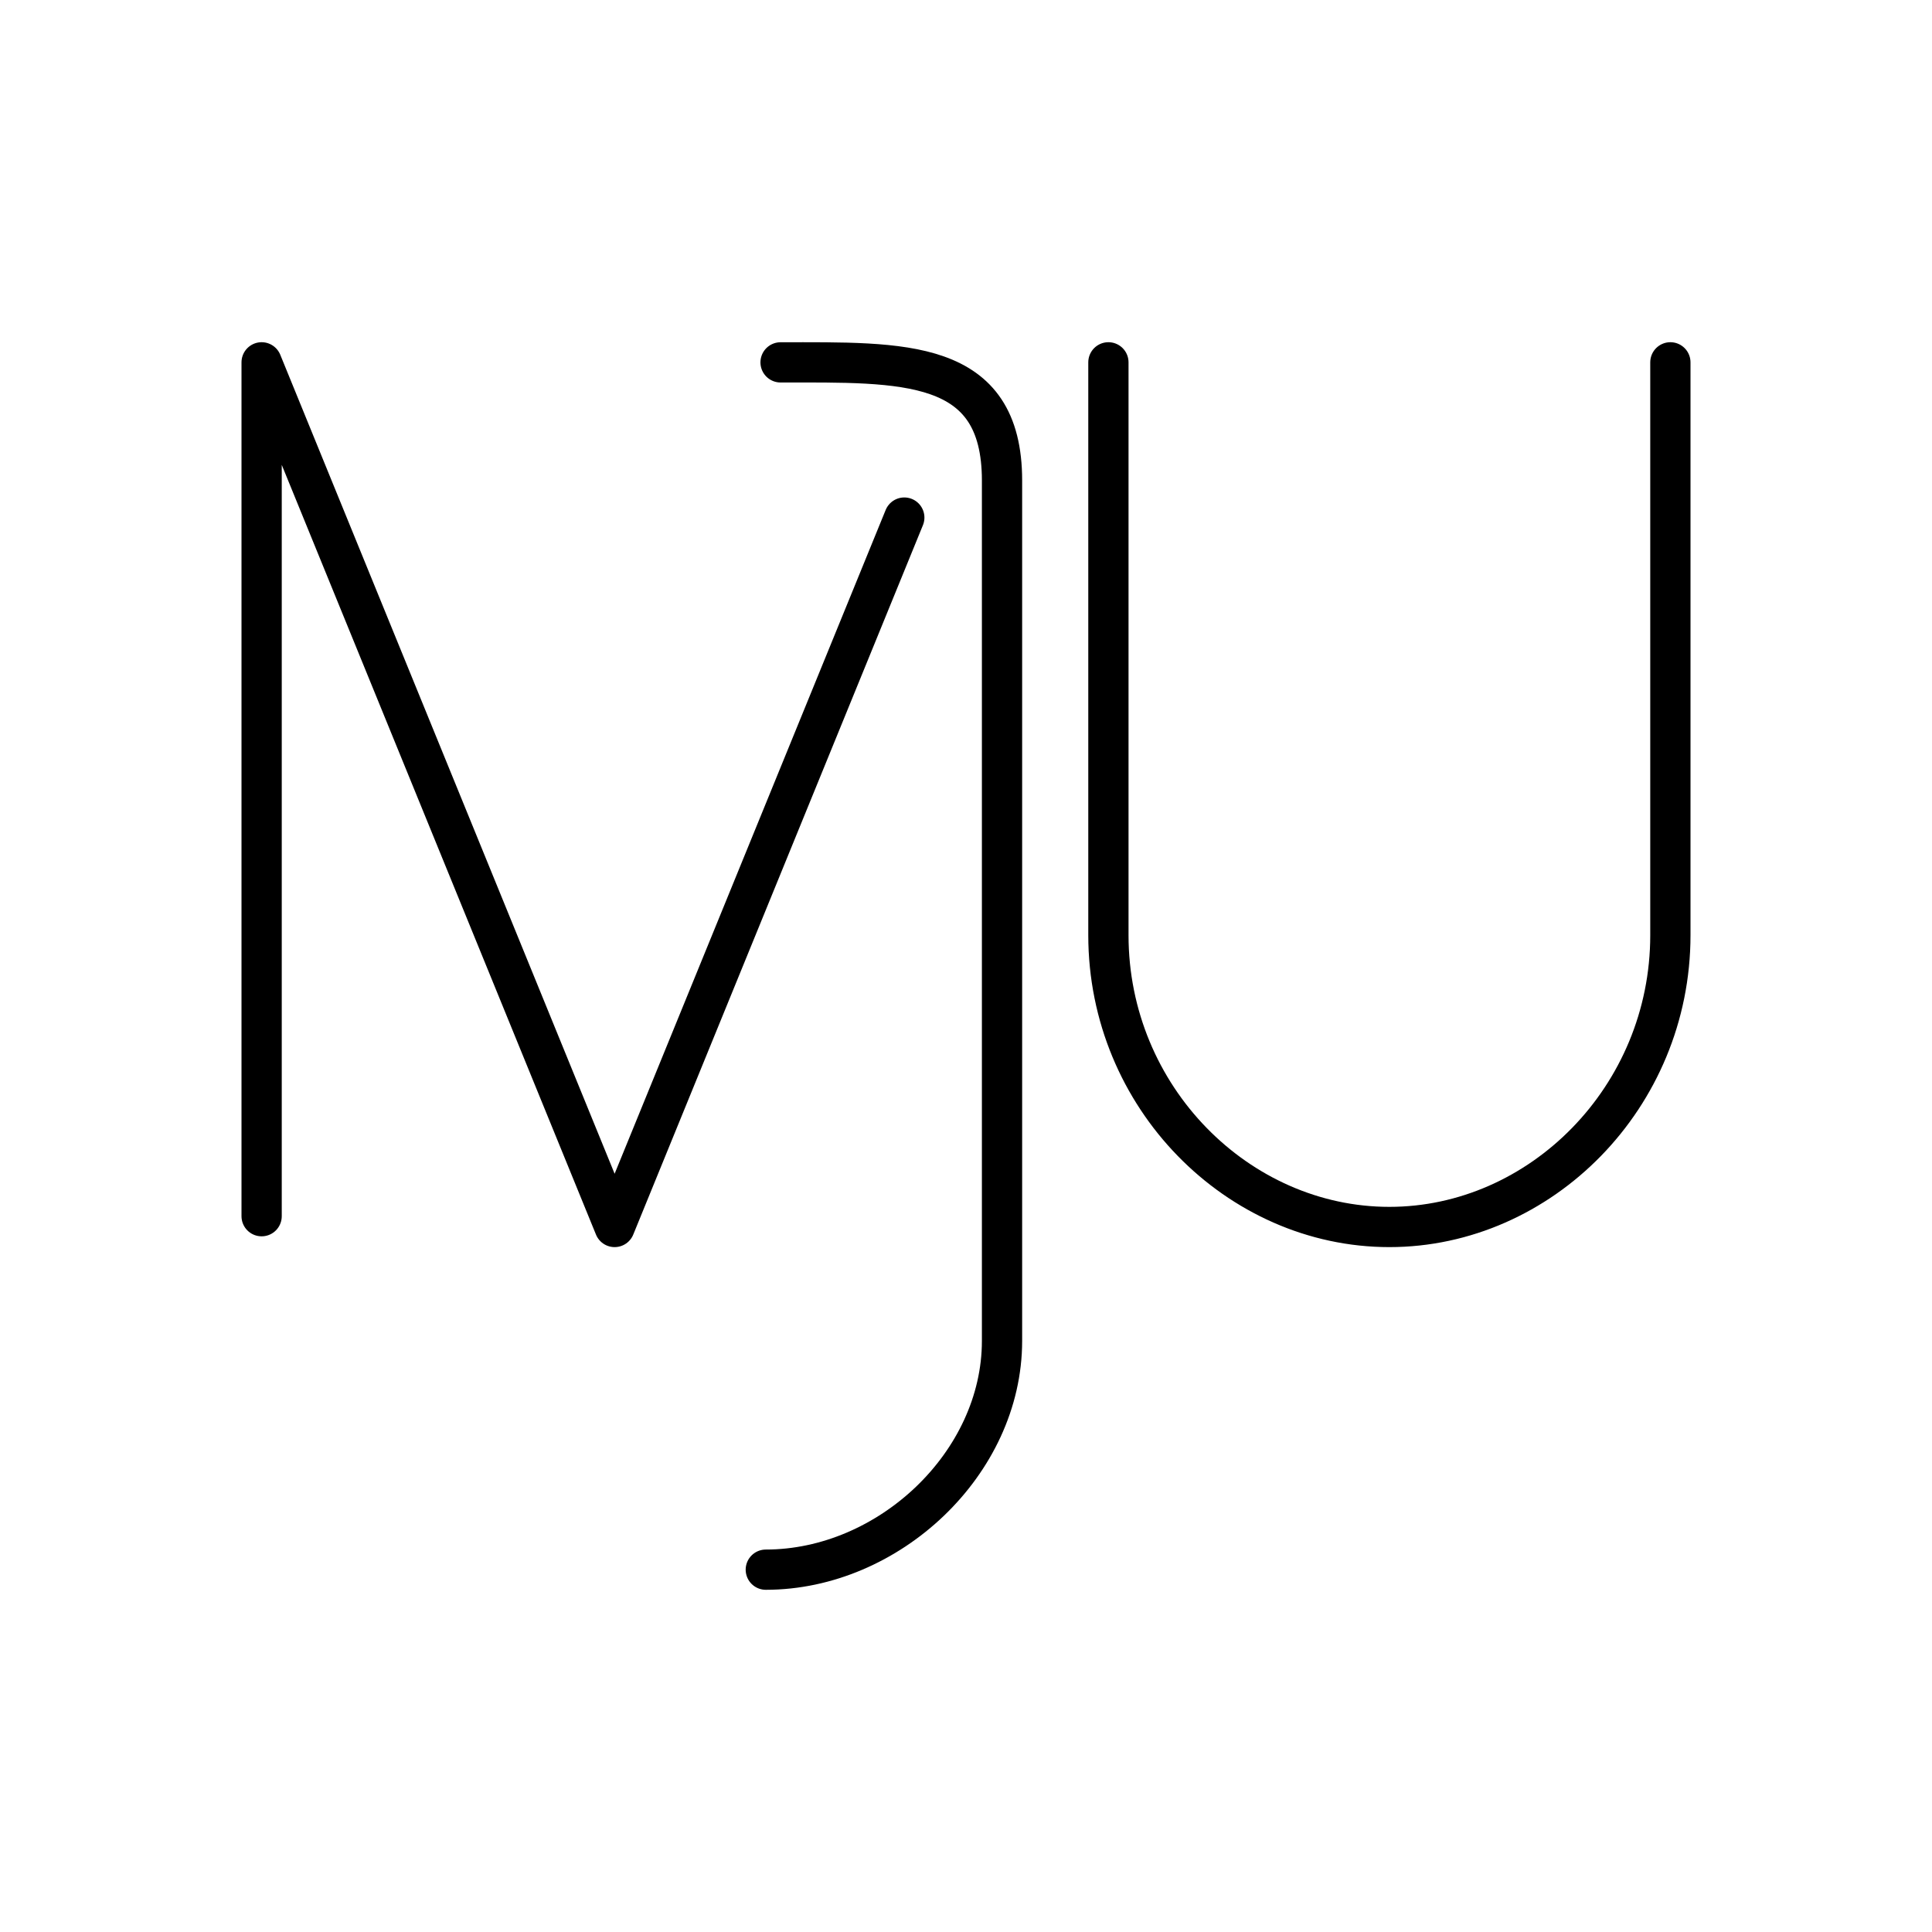
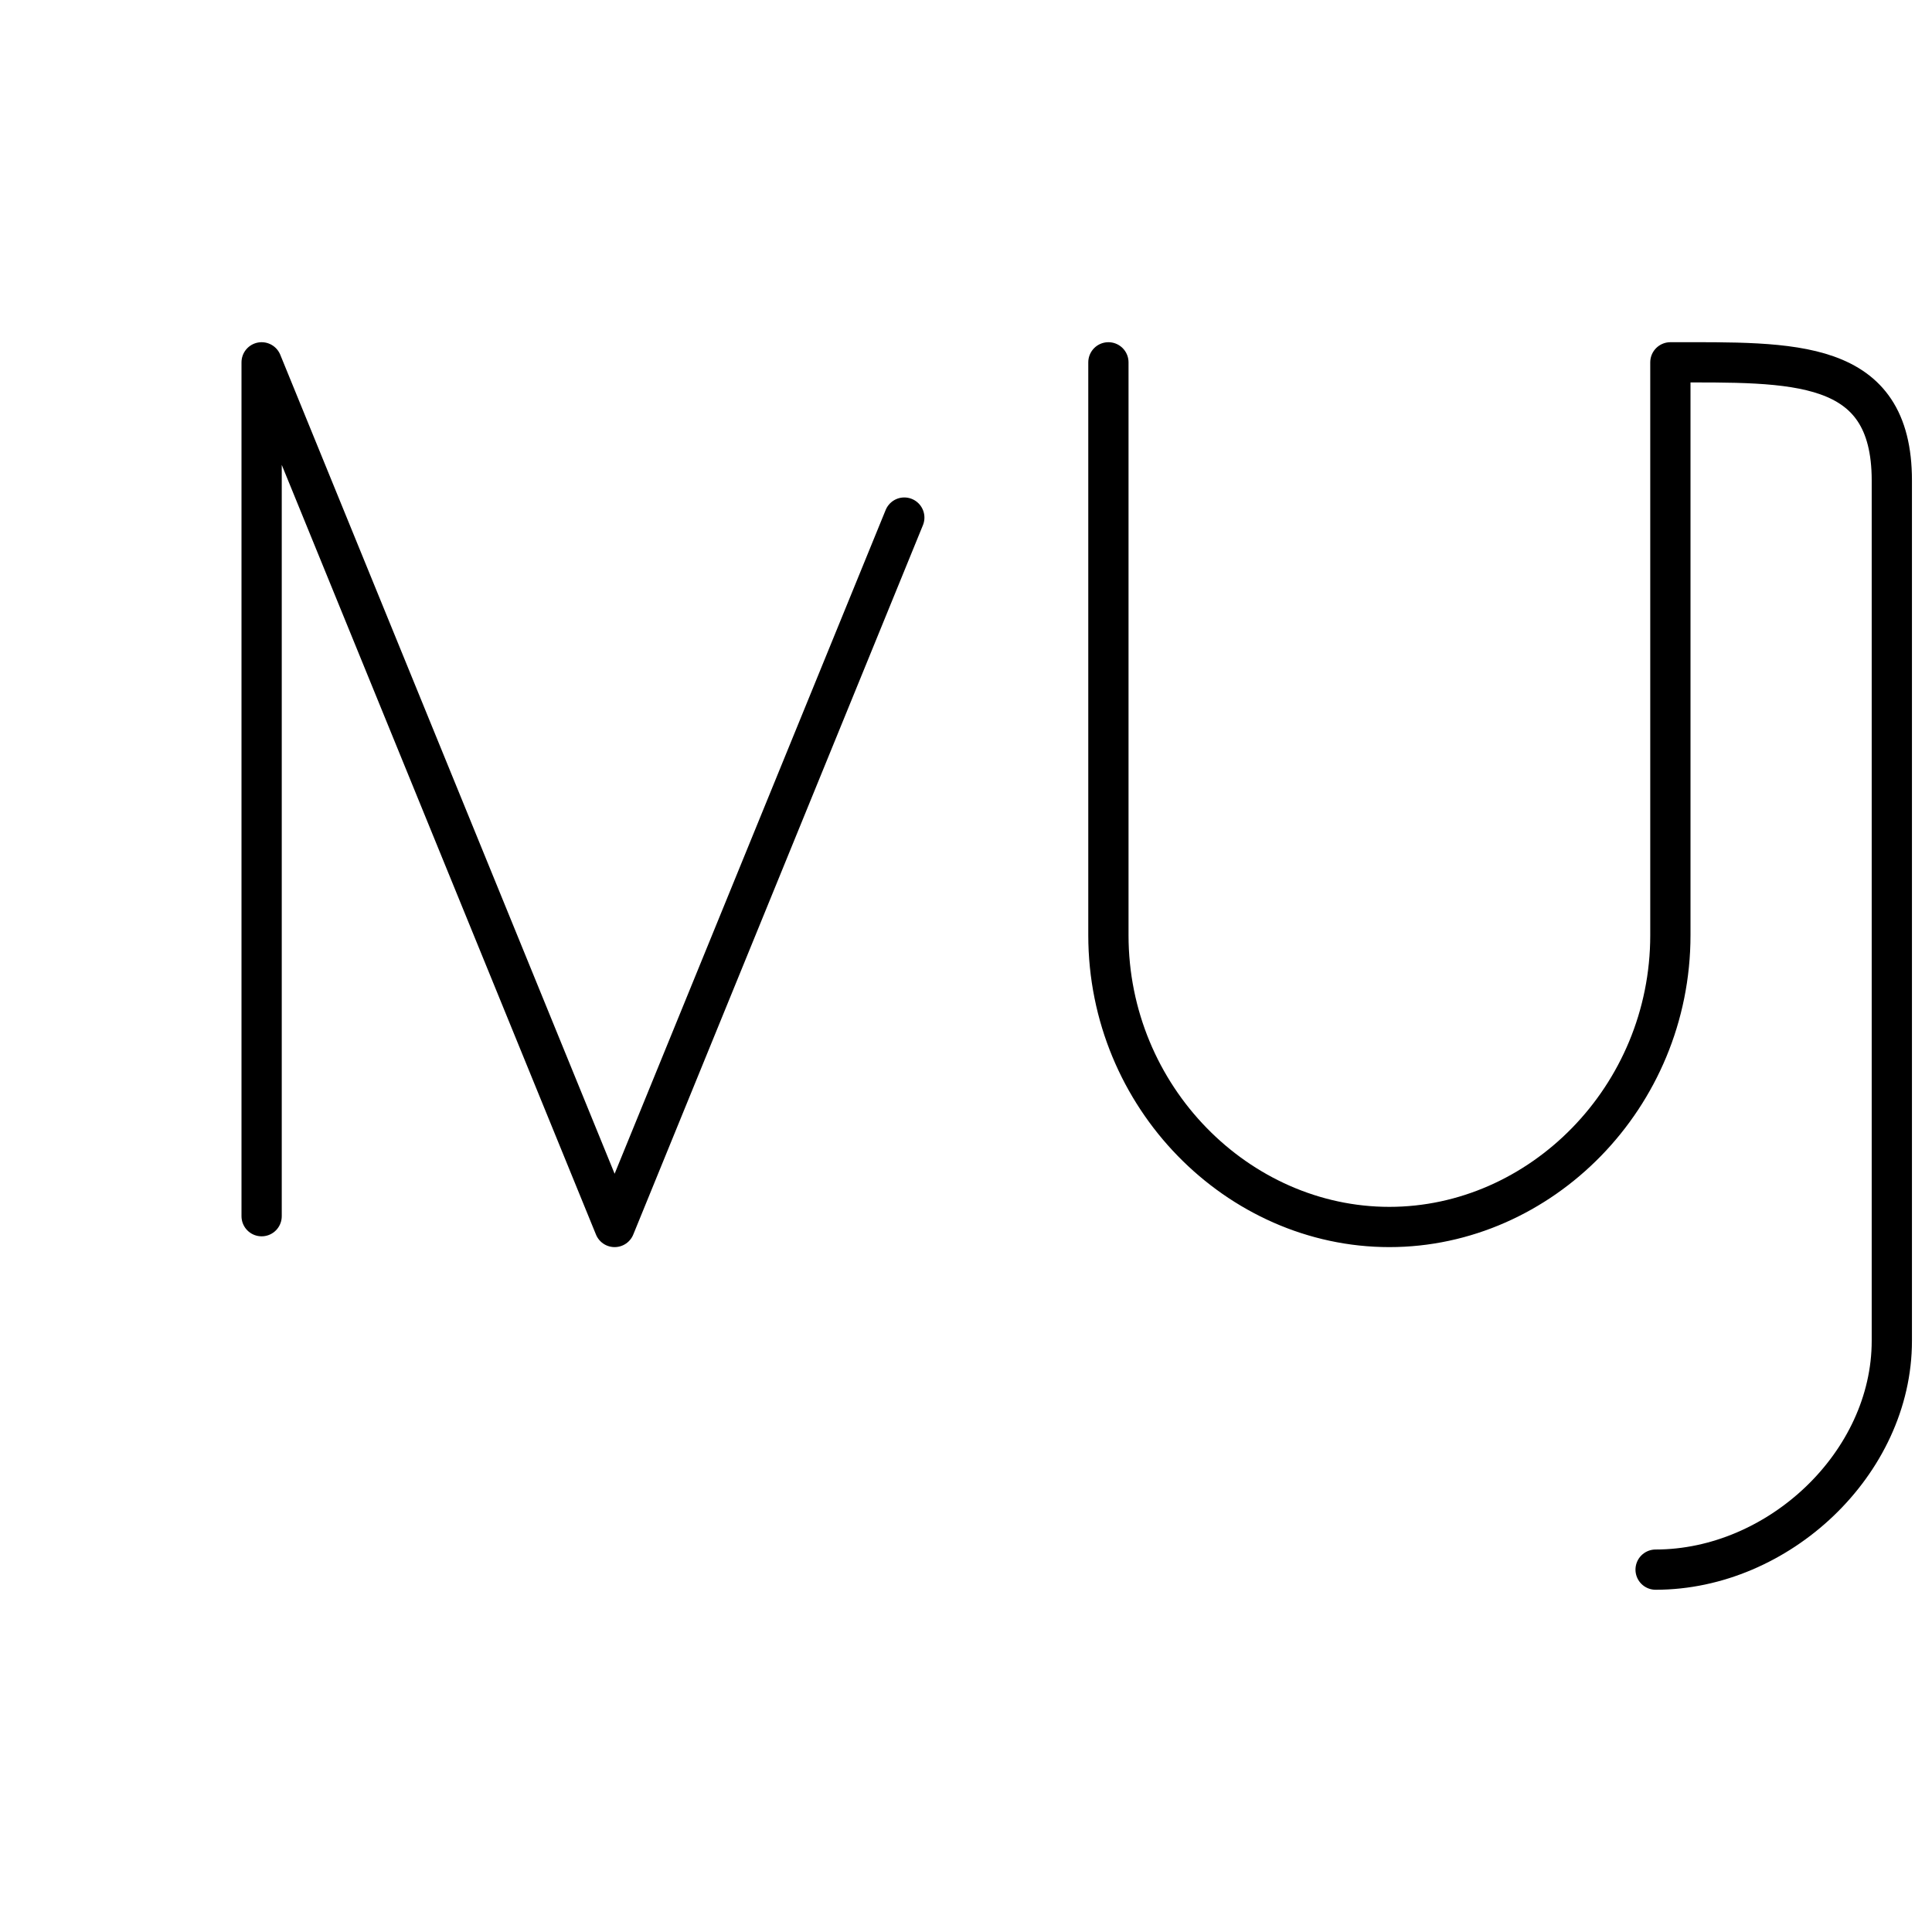
<svg xmlns="http://www.w3.org/2000/svg" width="800" height="800" viewBox="0 0 48 48">
-   <path fill="none" stroke="currentColor" stroke-linecap="round" stroke-linejoin="round" d="M27.538 9.002v14.232c0 4.028 3.222 7.25 6.98 7.25s6.982-3.222 6.982-7.25V9.002m-22.107.001c3.048 0 5.502-.113 5.502 2.936v21.374c0 3.05-2.821 5.685-5.869 5.685M6.5 30.216V9.002l8.77 21.482l7.197-17.625" />
+   <path fill="none" stroke="currentColor" stroke-linecap="round" stroke-linejoin="round" d="M27.538 9.002v14.232c0 4.028 3.222 7.25 6.98 7.25s6.982-3.222 6.982-7.25V9.002c3.048 0 5.502-.113 5.502 2.936v21.374c0 3.05-2.821 5.685-5.869 5.685M6.5 30.216V9.002l8.77 21.482l7.197-17.625" />
</svg>